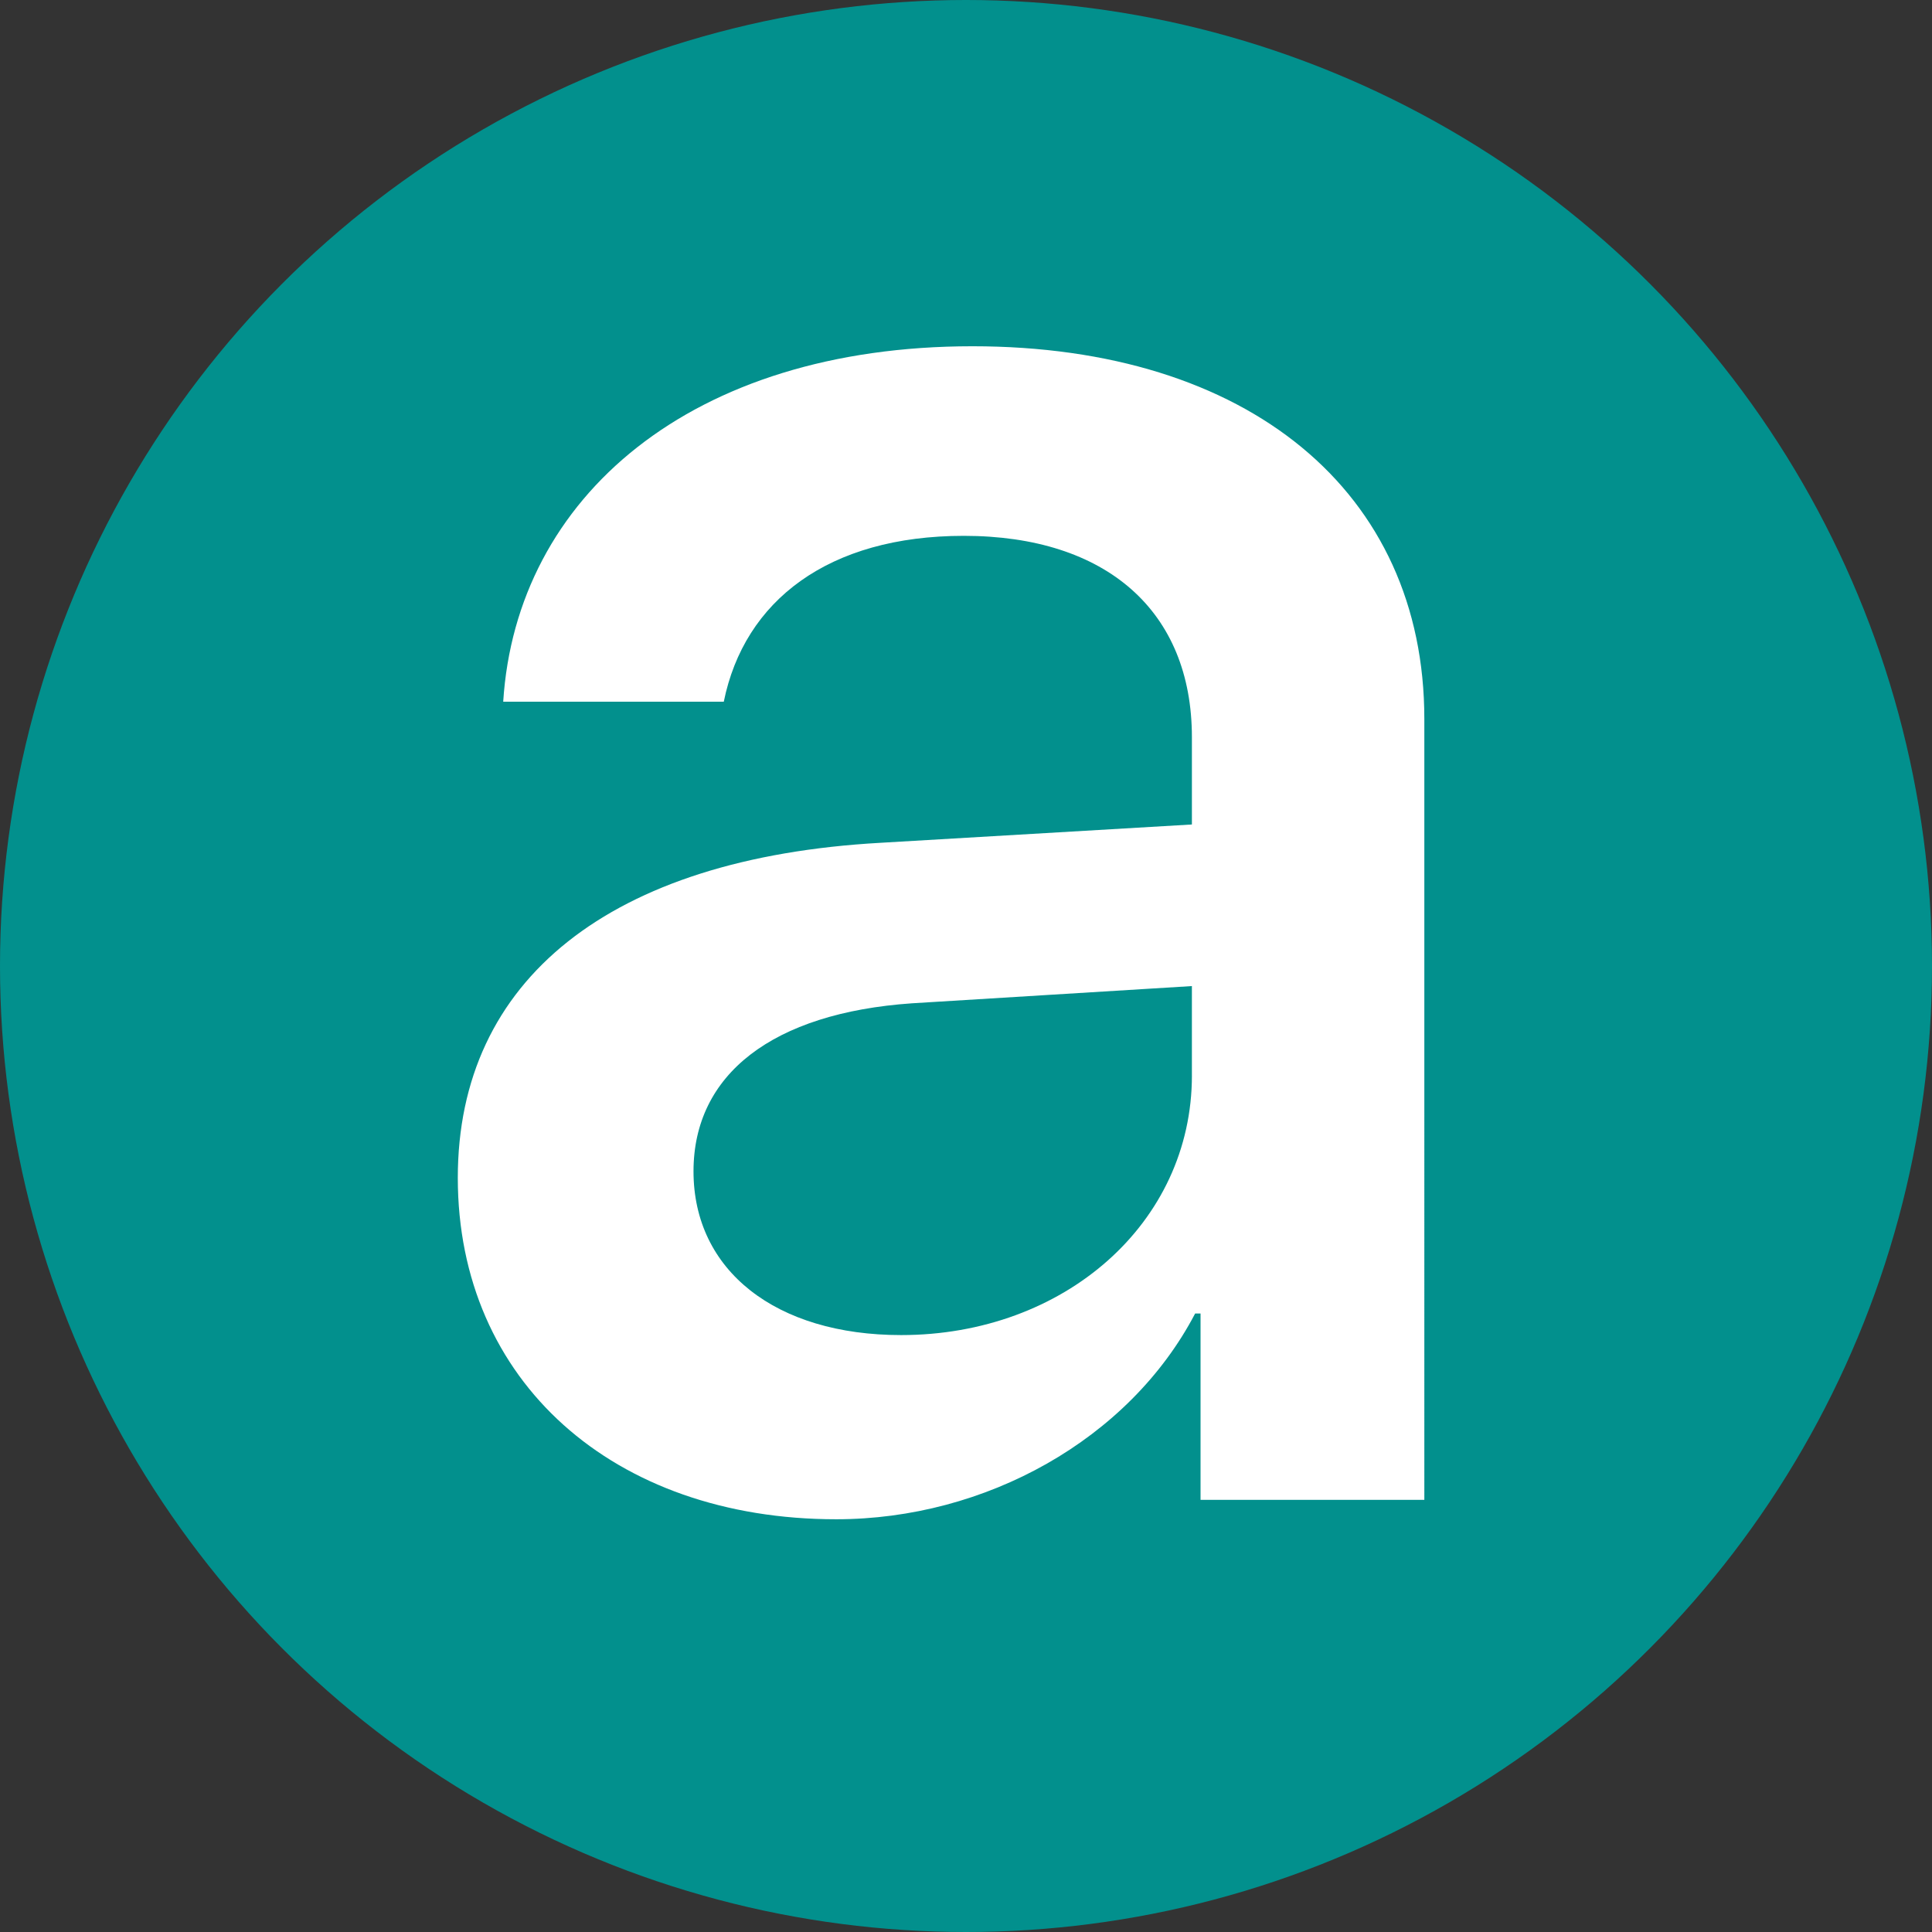
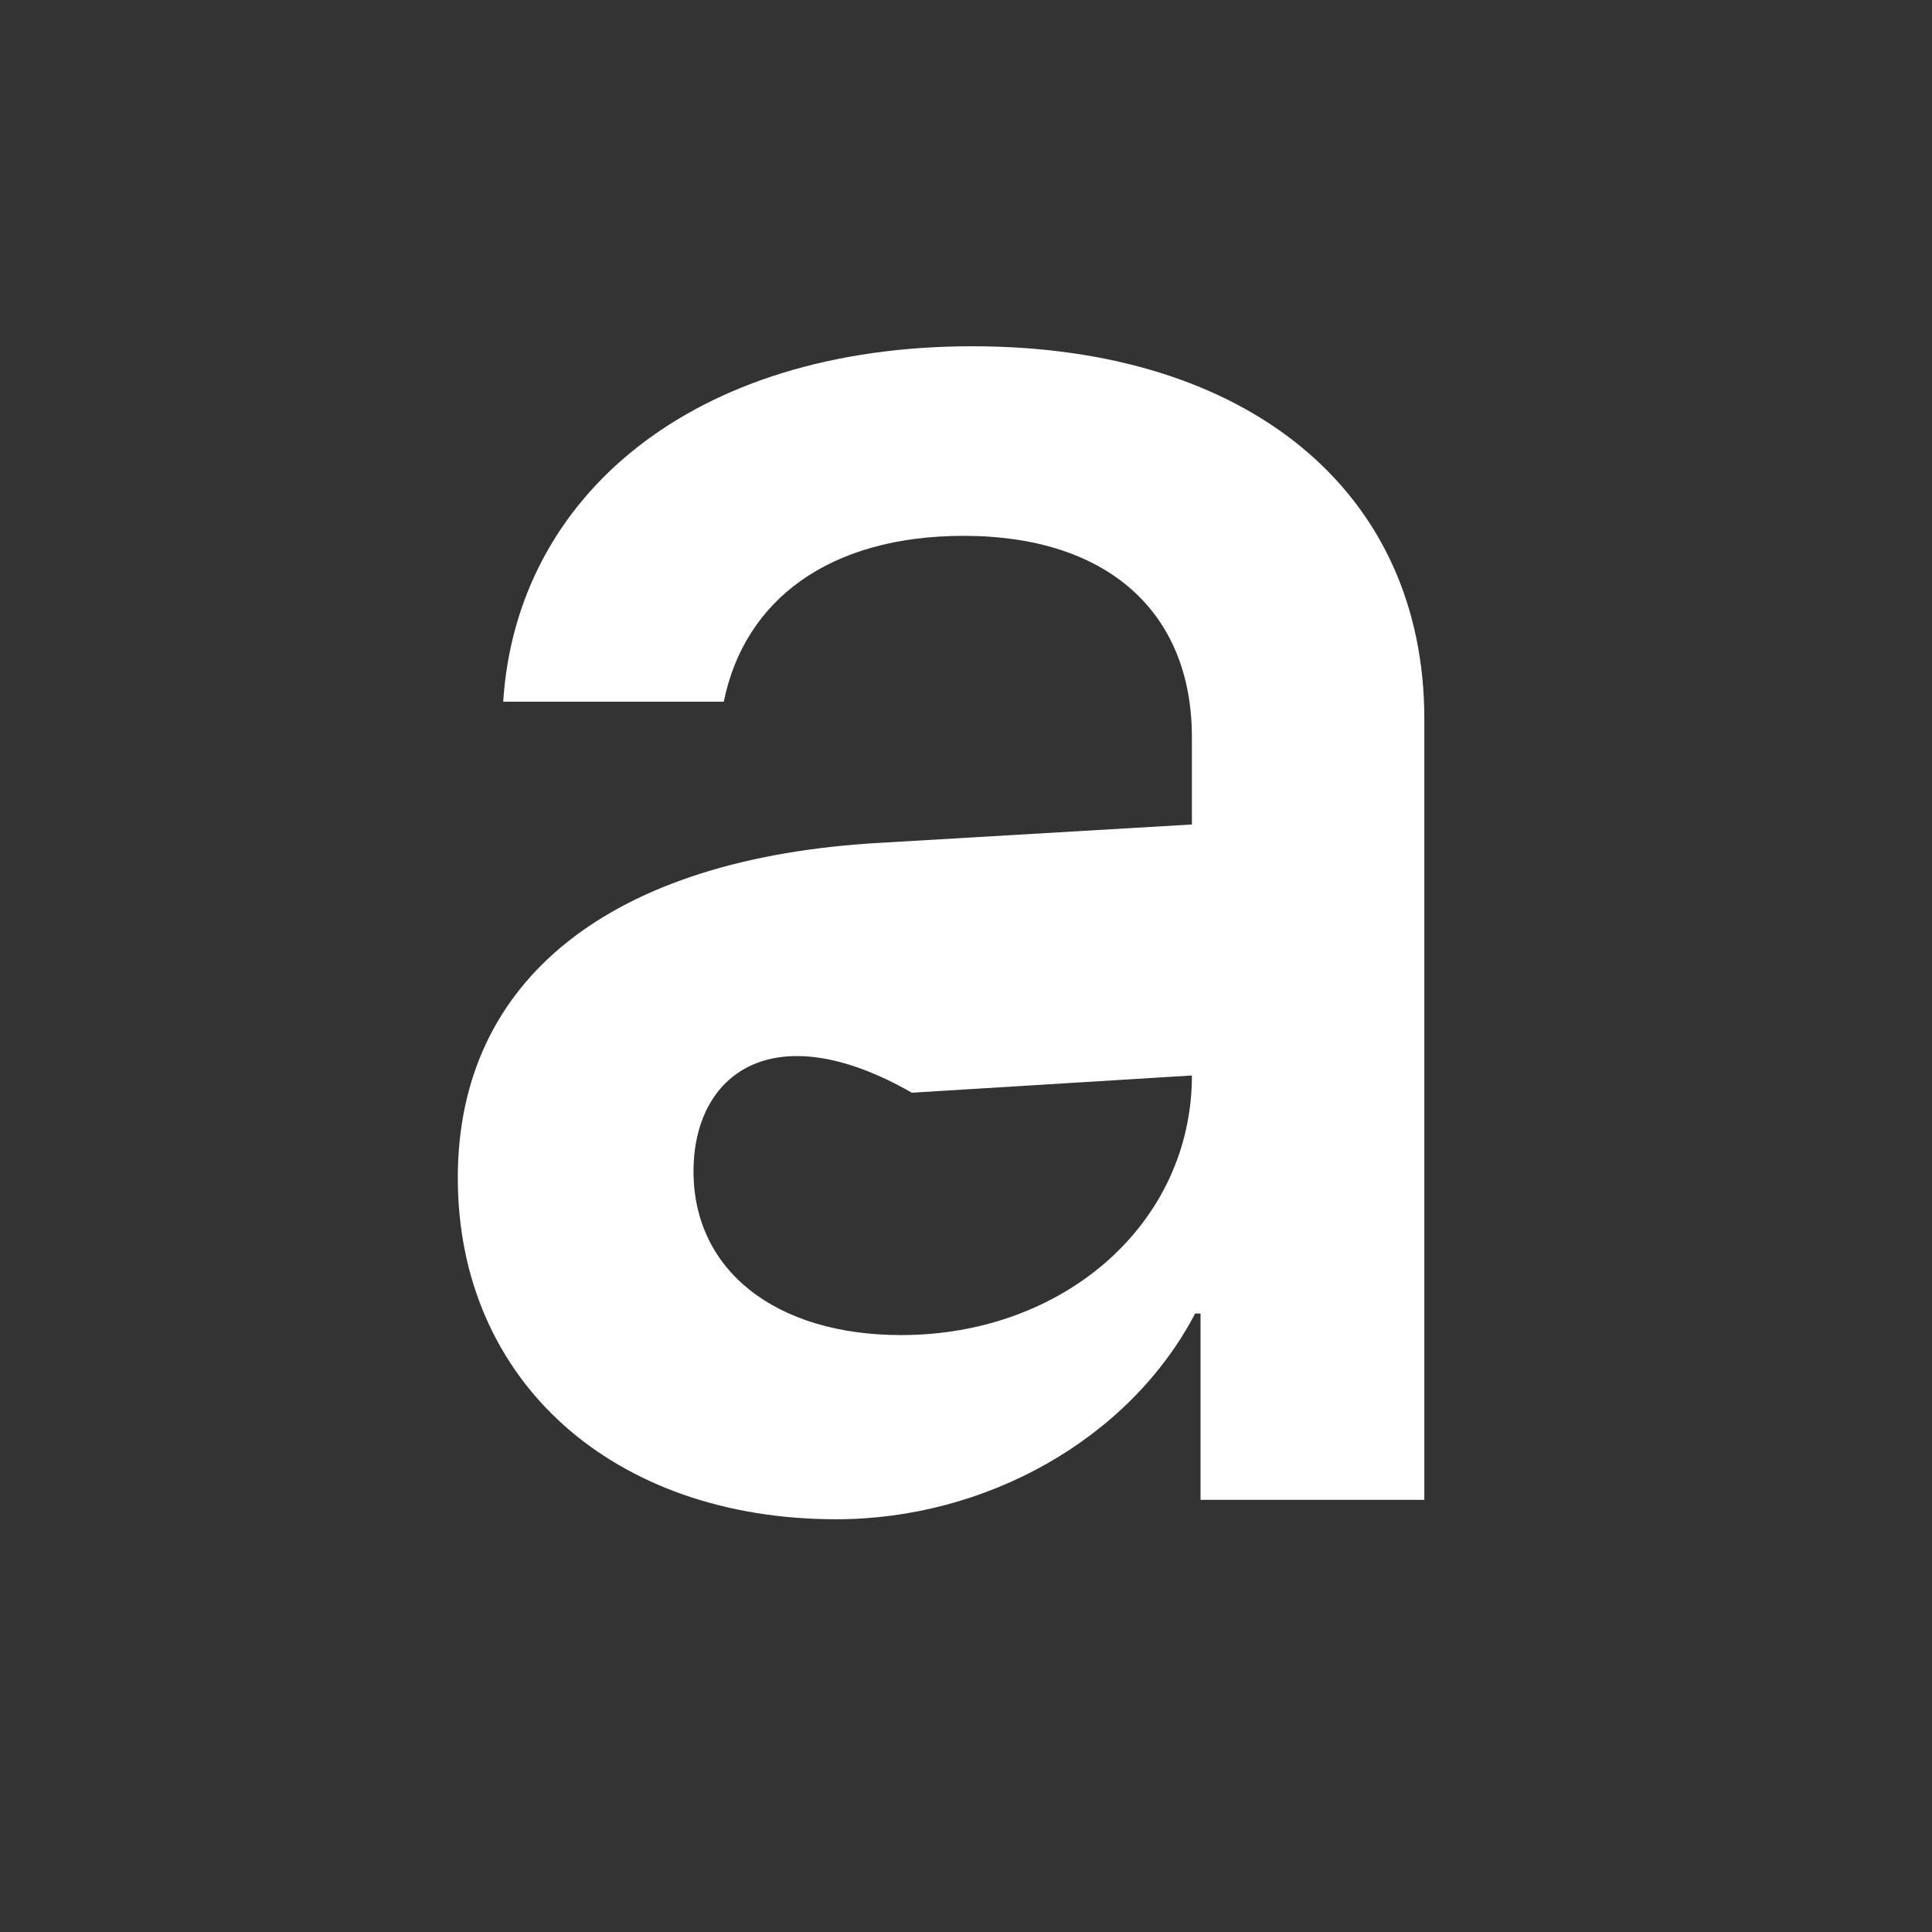
<svg xmlns="http://www.w3.org/2000/svg" width="500" height="500" viewBox="0 0 500 500">
  <rect x="0" y="0" width="500" height="500" fill="#333333" stroke="none" />
  <g id="Group_195" data-name="Group 195" transform="translate(-886.604 -450.604)">
-     <ellipse id="Ellipse_5" data-name="Ellipse 5" cx="250" cy="250" rx="250" ry="250" transform="translate(886.604 450.604)" fill="#02908d" />
-     <path id="Path_132" data-name="Path 132" d="M0,233.753c0-51.293,39.454-82.794,109.4-86.7l80.584-4.739V119.739c0-32.613-22.1-52.126-59.036-52.126-34.979,0-56.8,16.723-62.113,42.928H11.751c3.362-52.966,48.686-91.992,121.433-91.992,71.345,0,116.954,37.633,116.954,96.451V317.1H192.22V268.876h-1.4c-17.066,32.617-54.279,53.246-92.89,53.246C40.294,322.122,0,286.439,0,233.753m189.982-26.481V184.133l-72.466,4.459C81.424,191.1,61,206.992,61,232.08c0,25.648,21.264,42.375,53.721,42.375,42.247,0,75.266-28.994,75.266-67.183" transform="translate(1005.083 521.666)" fill="#fff" />
+     <path id="Path_132" data-name="Path 132" d="M0,233.753c0-51.293,39.454-82.794,109.4-86.7l80.584-4.739V119.739c0-32.613-22.1-52.126-59.036-52.126-34.979,0-56.8,16.723-62.113,42.928H11.751c3.362-52.966,48.686-91.992,121.433-91.992,71.345,0,116.954,37.633,116.954,96.451V317.1H192.22V268.876h-1.4c-17.066,32.617-54.279,53.246-92.89,53.246C40.294,322.122,0,286.439,0,233.753m189.982-26.481l-72.466,4.459C81.424,191.1,61,206.992,61,232.08c0,25.648,21.264,42.375,53.721,42.375,42.247,0,75.266-28.994,75.266-67.183" transform="translate(1005.083 521.666)" fill="#fff" />
  </g>
</svg>